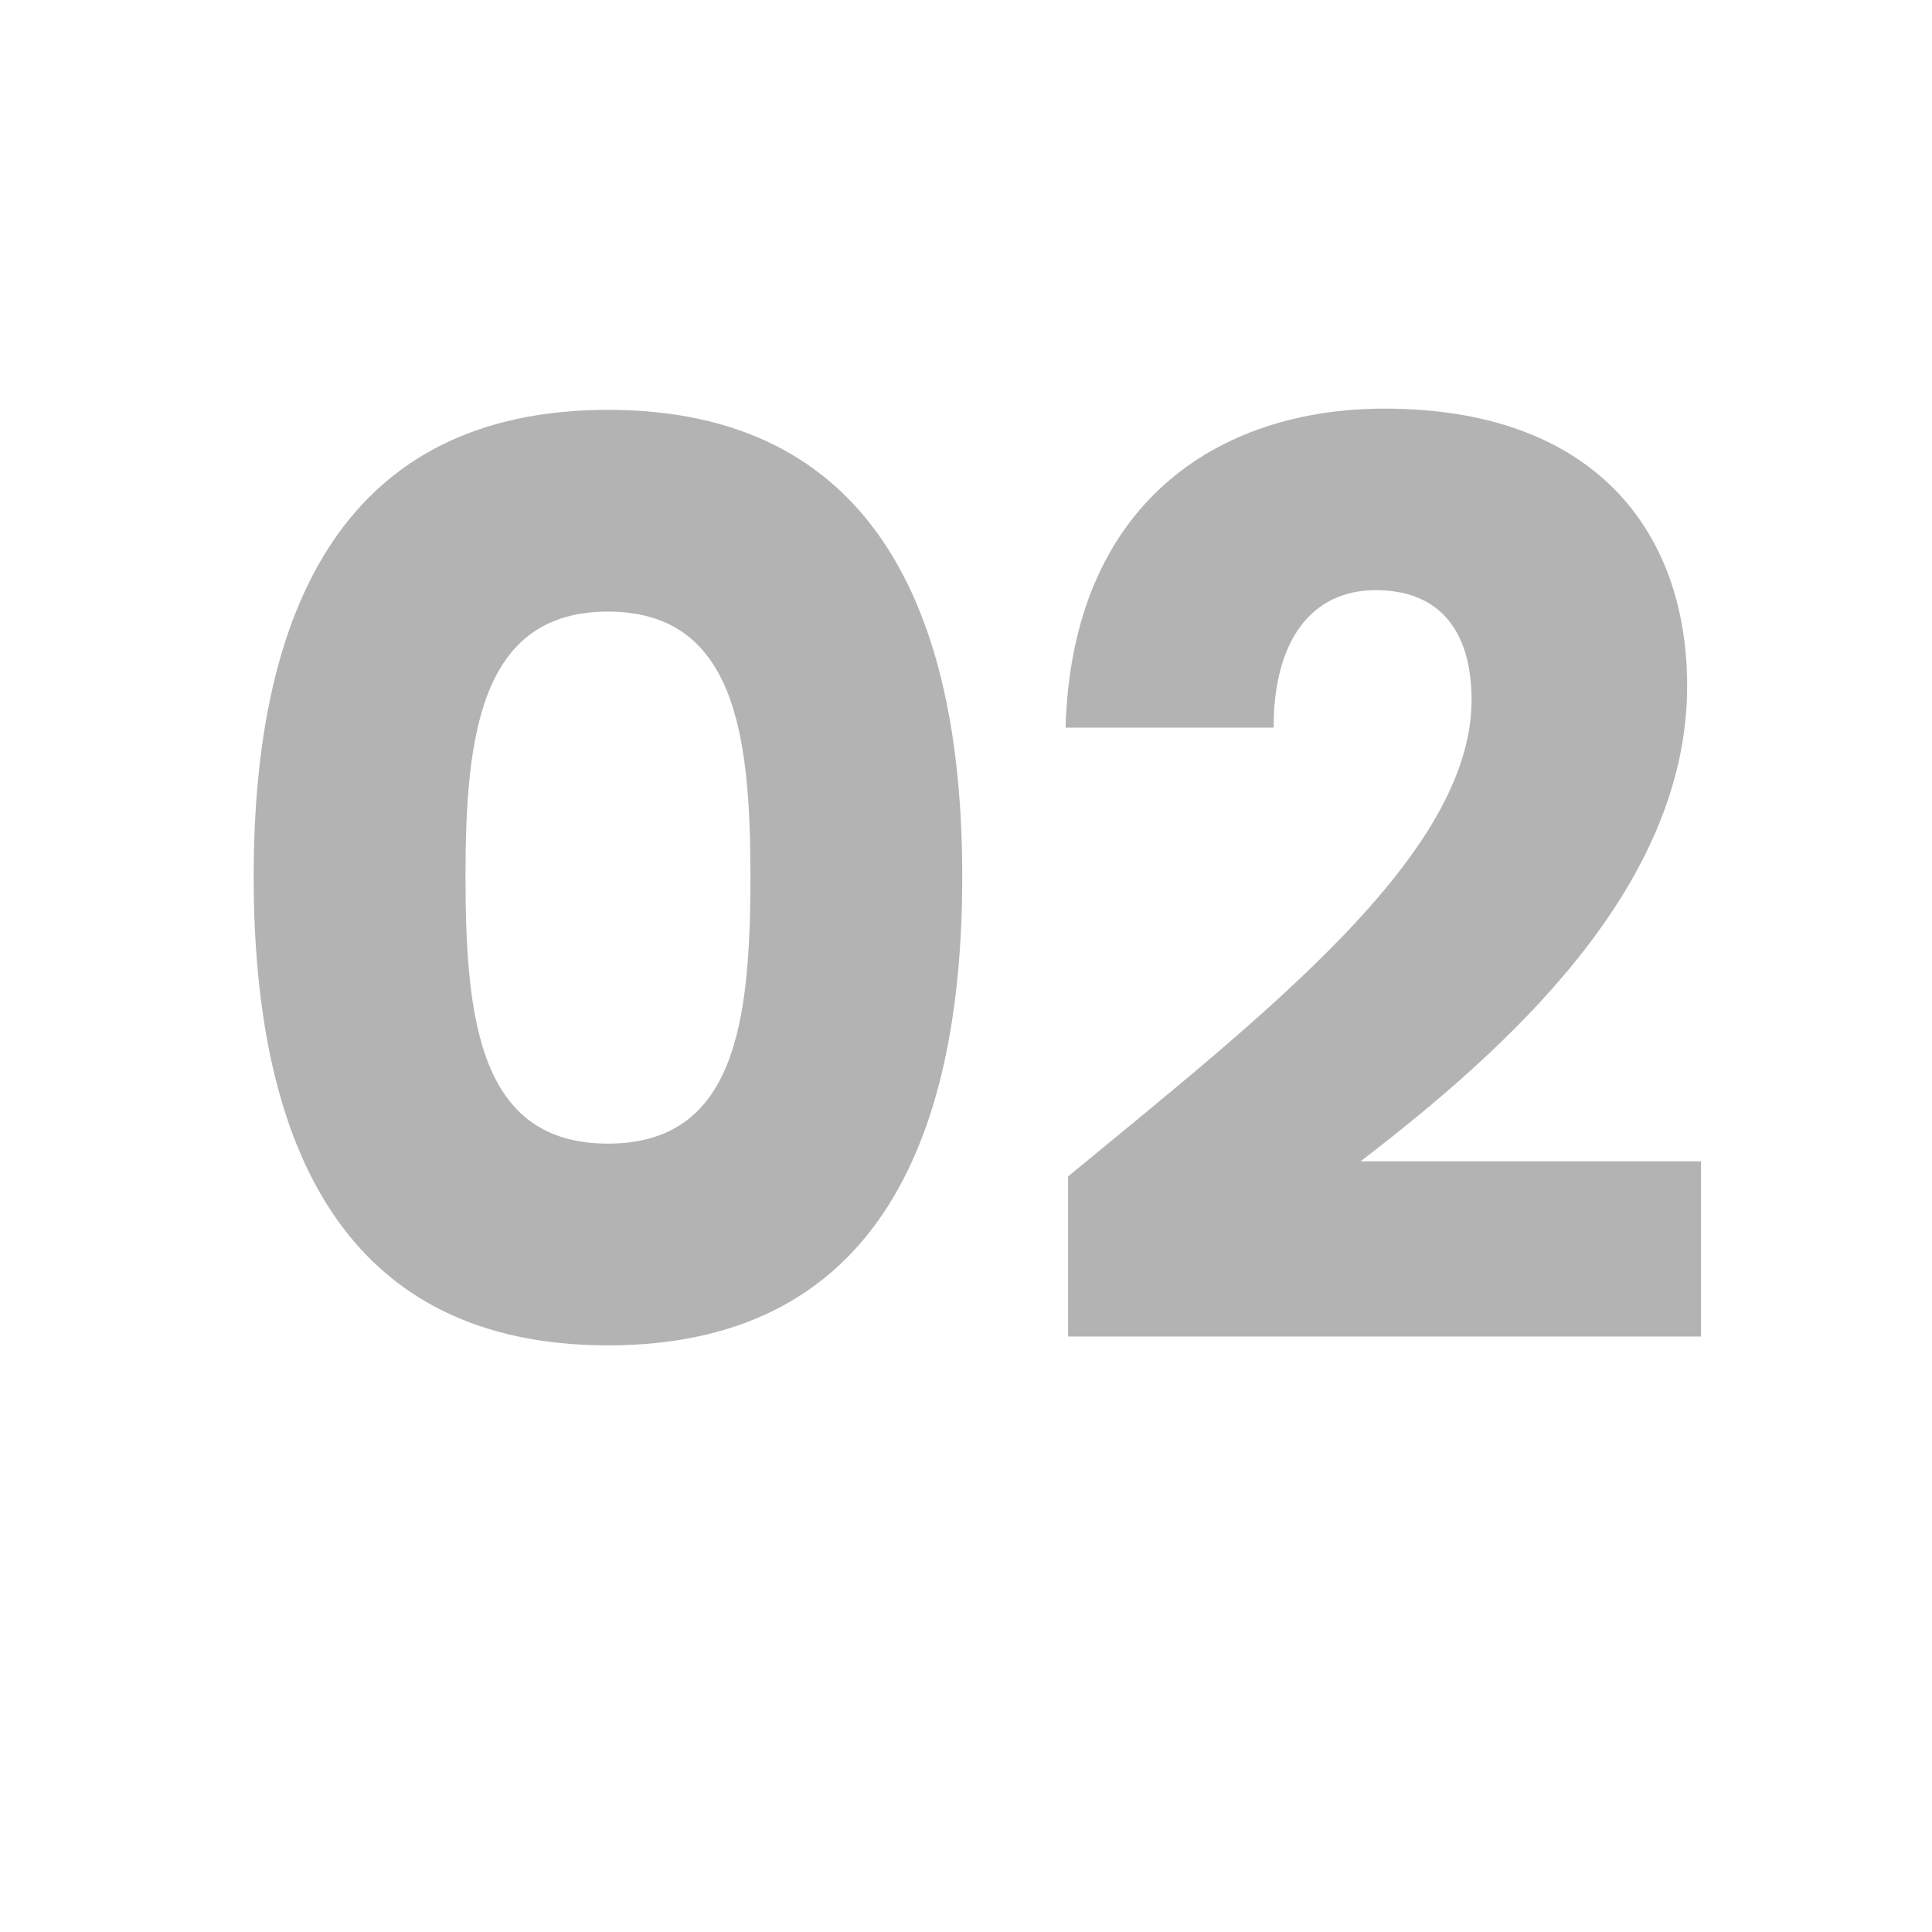
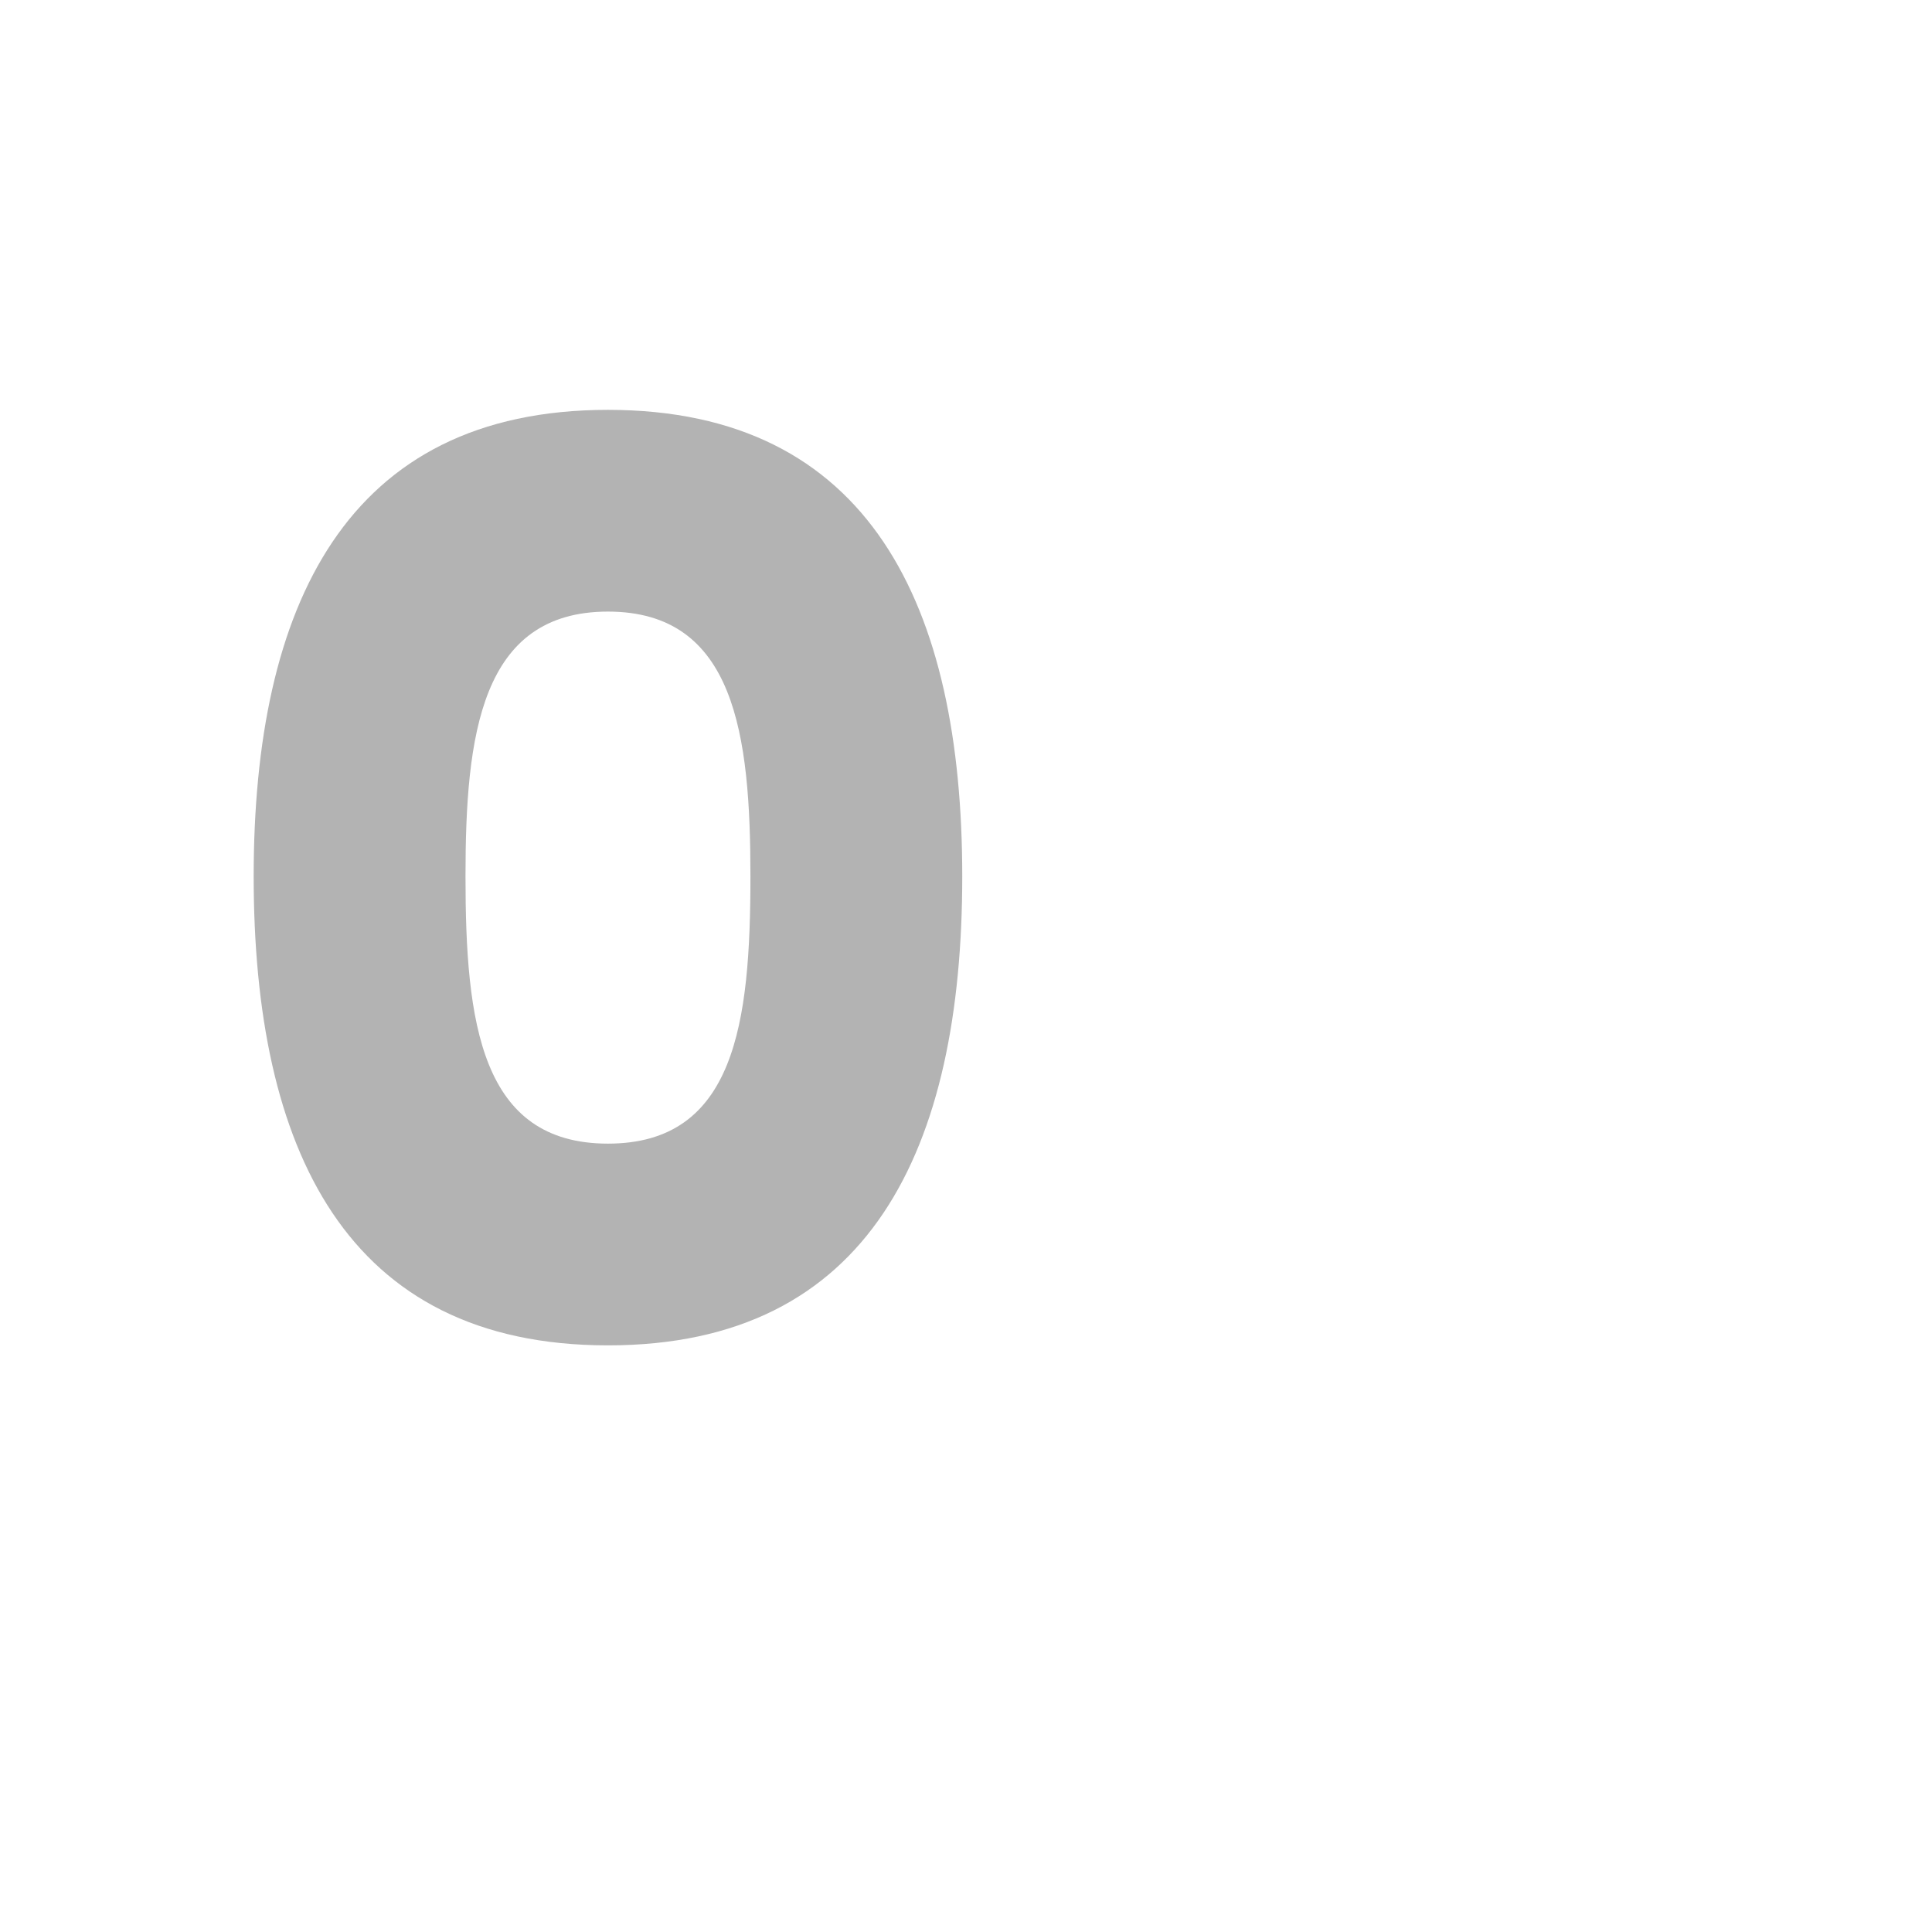
<svg xmlns="http://www.w3.org/2000/svg" id="Layer_1" x="0px" y="0px" viewBox="0 0 500 500" style="enable-background:new 0 0 500 500;" xml:space="preserve">
  <style type="text/css">	.st0{opacity:0.3;}</style>
  <g class="st0">
    <path d="M157.34,106.07c67.87,0,91.69,50.9,91.69,120.73c0,70.48-23.82,121.38-91.69,121.38s-91.69-50.9-91.69-121.38  C65.65,156.97,89.47,106.07,157.34,106.07z M157.34,158.28c-32.96,0-36.87,31.98-36.87,68.52c0,37.85,3.92,69.17,36.87,69.17  c32.96,0,36.87-31.32,36.87-69.17C194.21,190.25,190.29,158.28,157.34,158.28z" />
-     <path d="M276.43,304.46c50.58-41.77,104.41-83.21,104.41-123.34c0-17.29-7.83-28.39-24.8-28.39c-16.64,0-26.43,13.05-26.43,35.57  h-53.84c1.63-57.75,39.16-82.55,82.55-82.55c54.17,0,78.31,31.65,78.31,71.78c0,52.21-46.66,93.97-84.51,123.01h88.1v45.35h-163.8  V304.46z" />
  </g>
  <g />
  <g />
  <g />
  <g />
  <g />
  <g />
</svg>